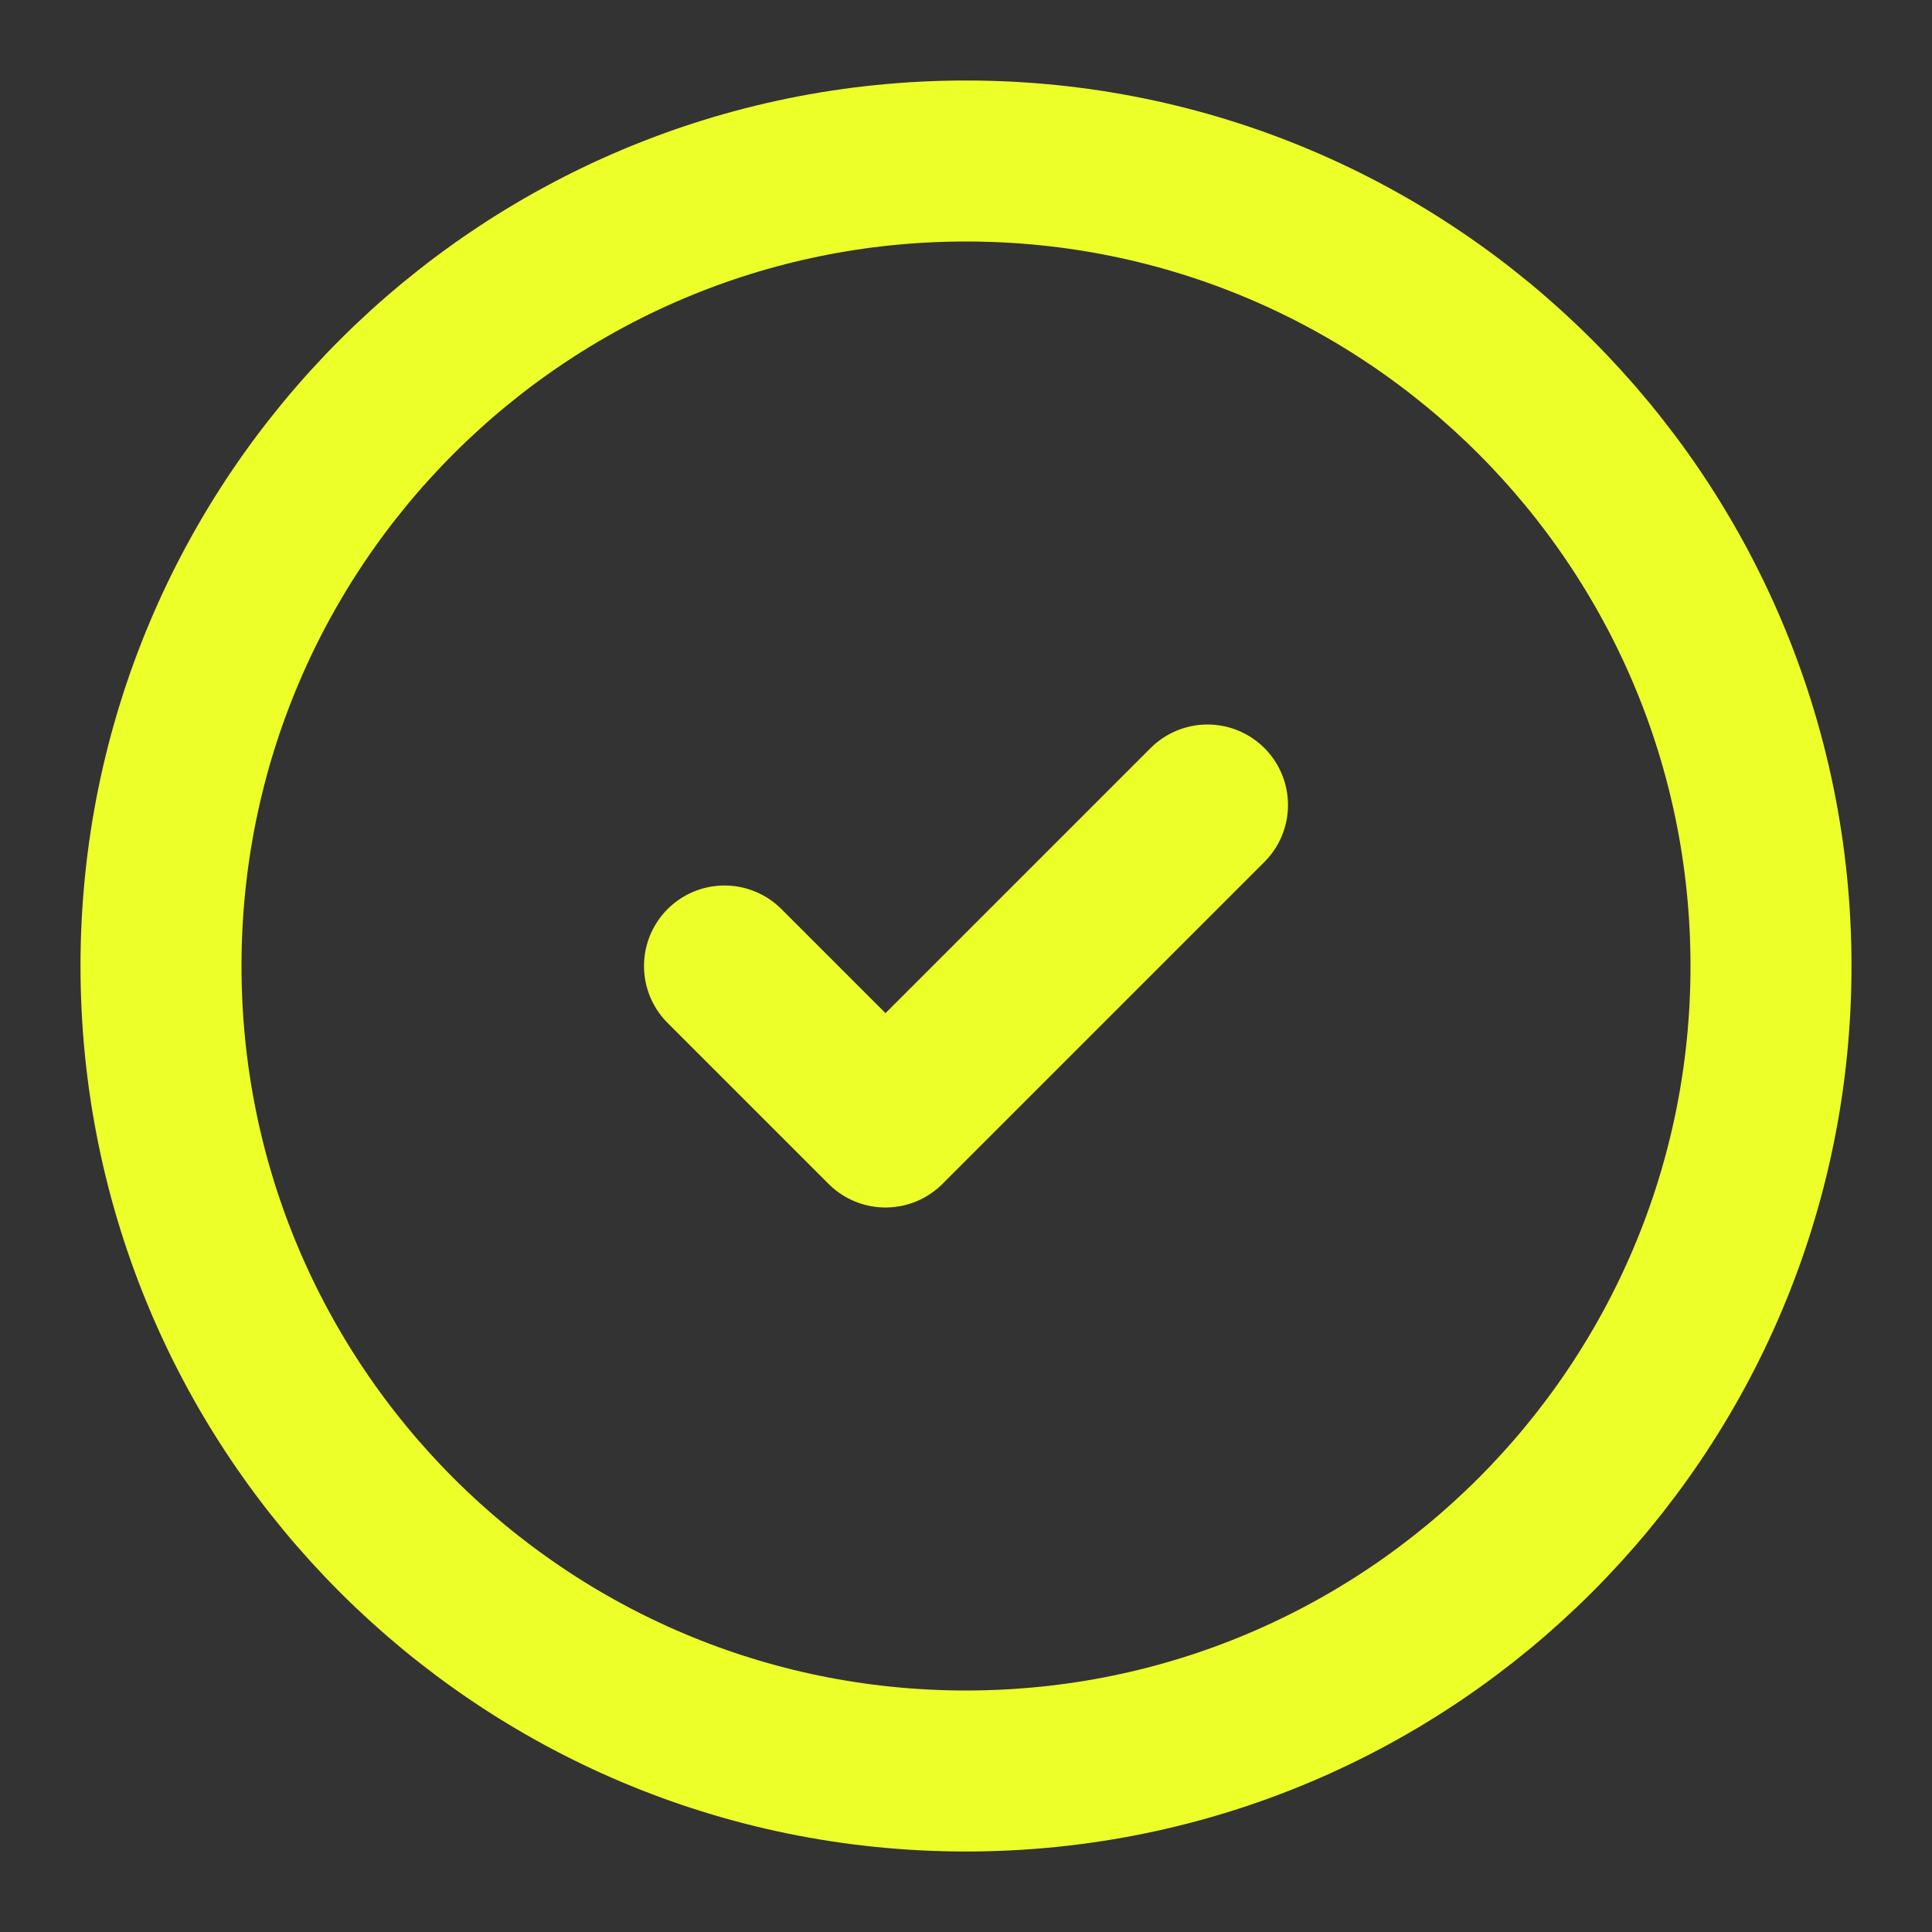
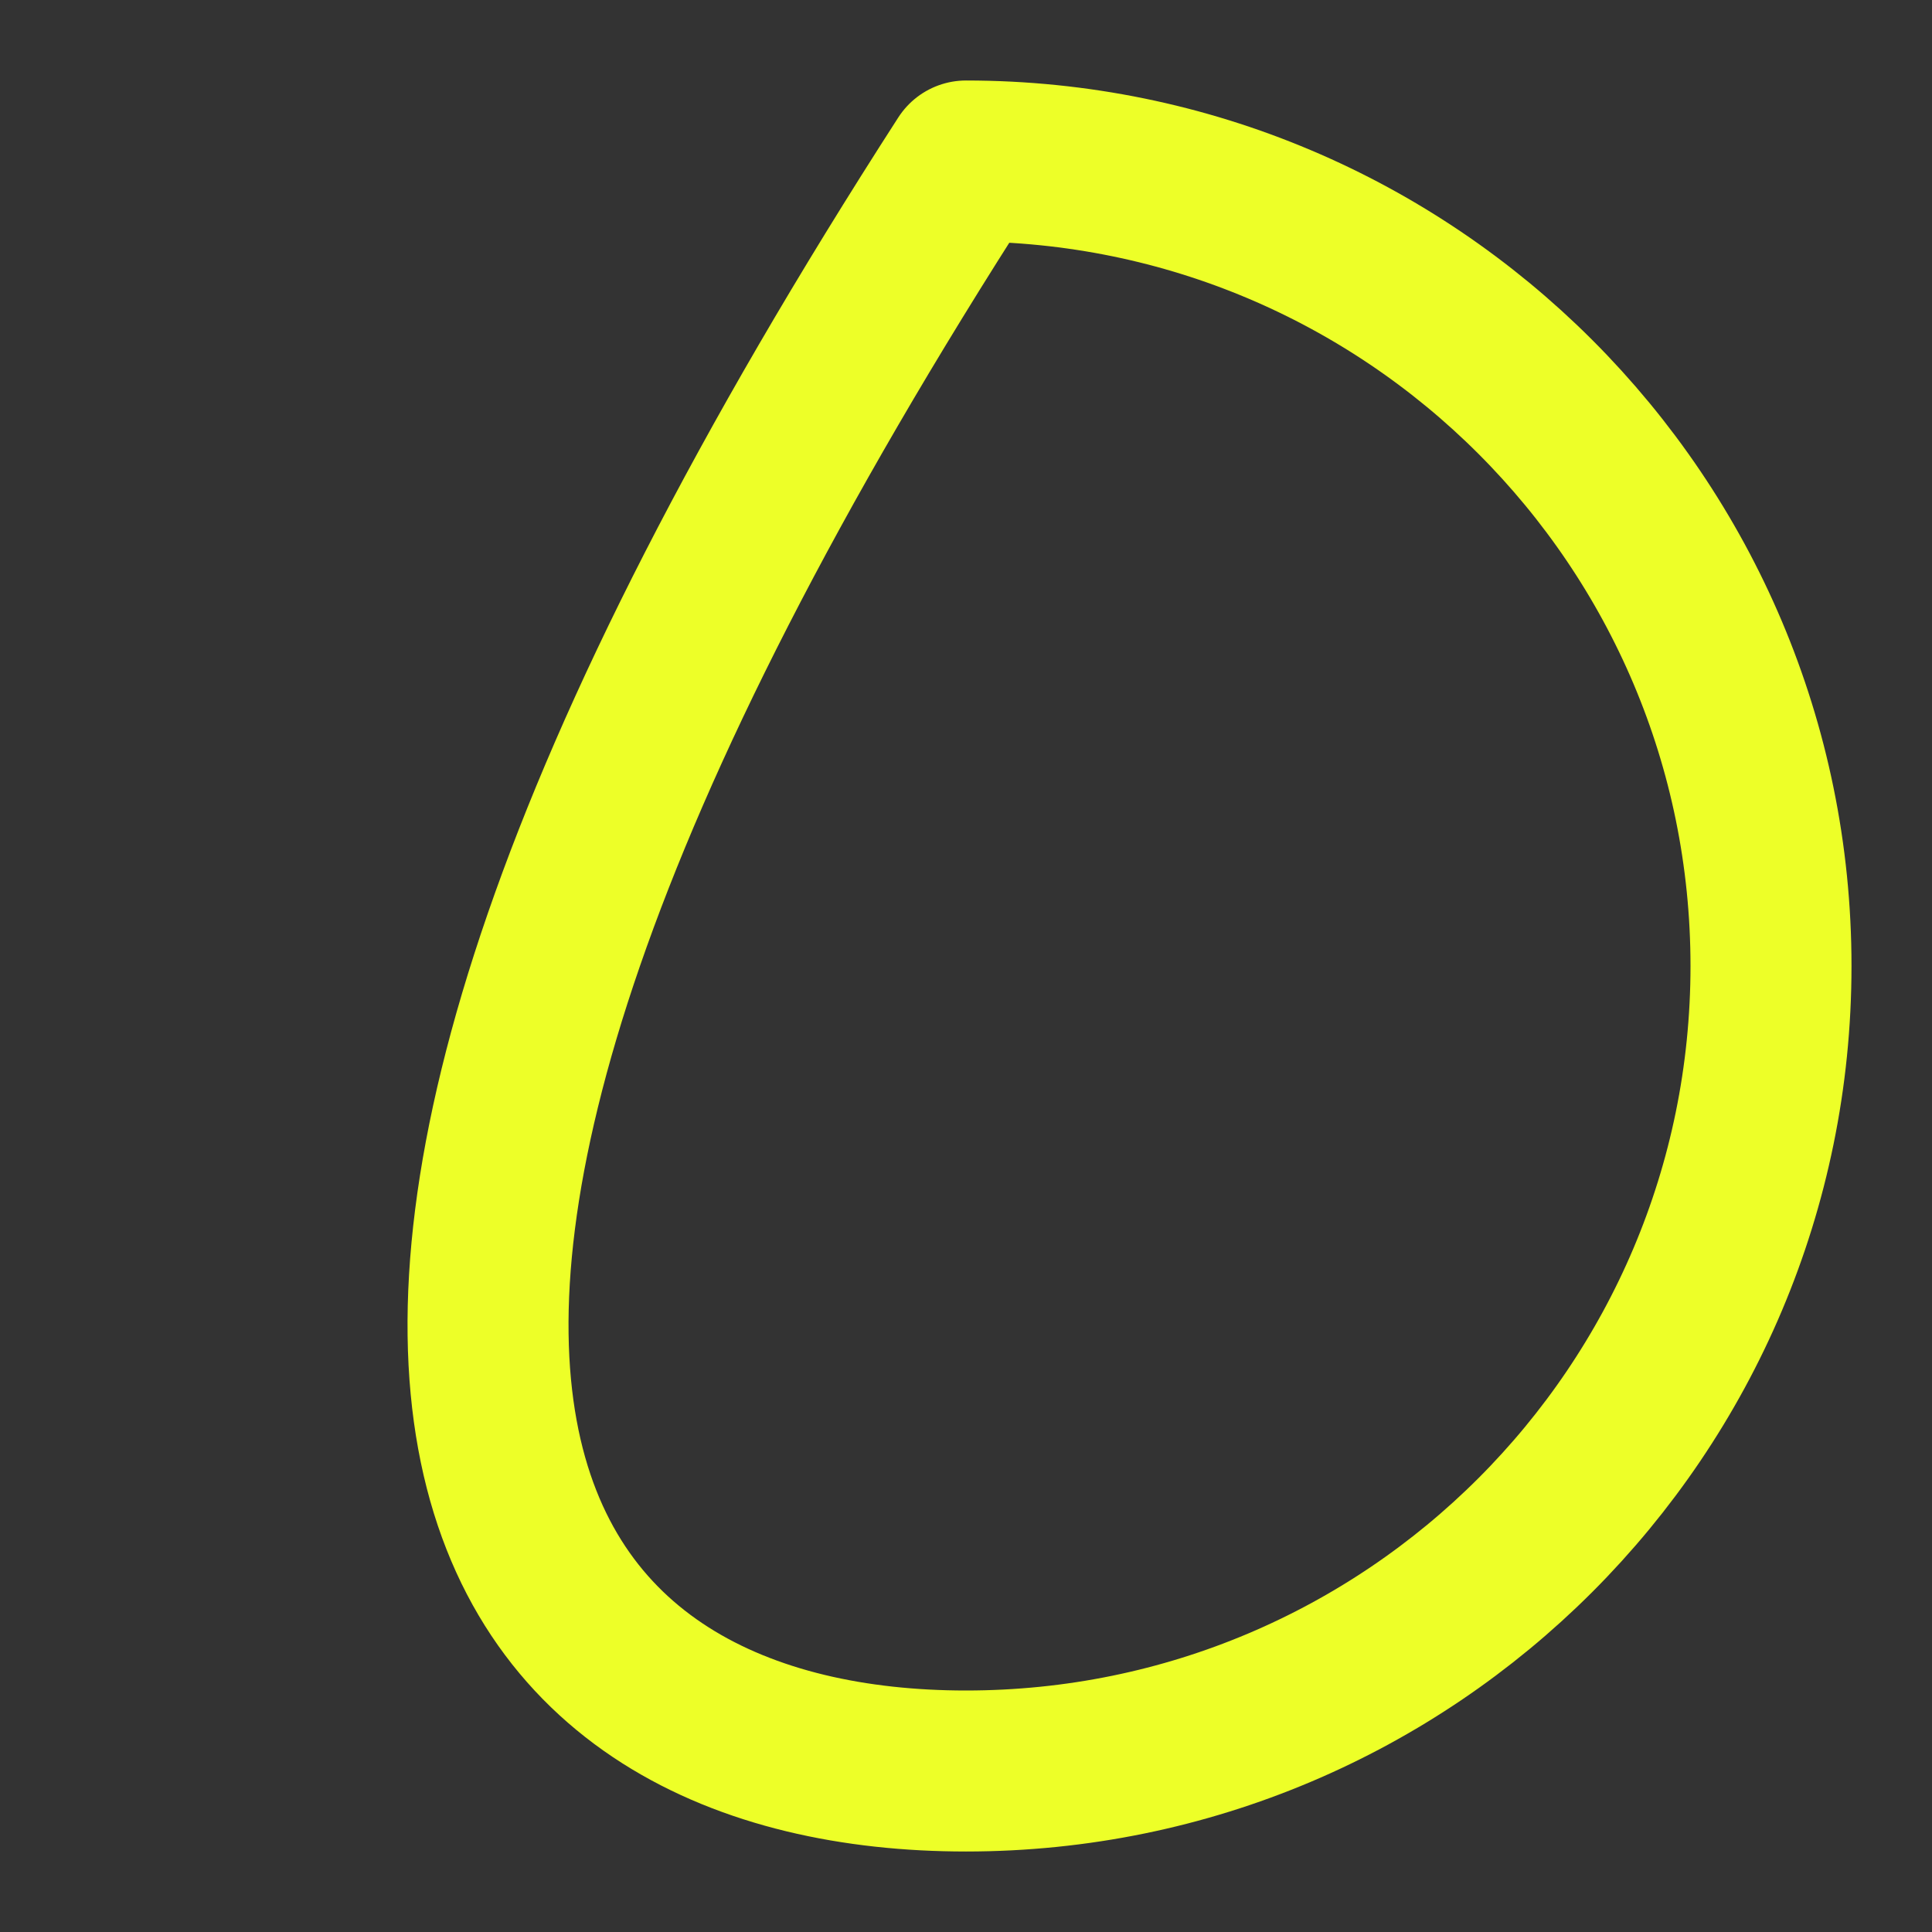
<svg xmlns="http://www.w3.org/2000/svg" width="24" height="24" viewBox="0 0 24 24" fill="none">
  <rect x="0" y="0" width="24" height="24" fill="#333333" stroke="none" />
-   <path d="M12 22C17.523 22 22 17.523 22 12C22 6.477 17.523 2 12 2C6.477 2 2 6.477 2 12C2 17.523 6.477 22 12 22Z" stroke="#EDFF28" stroke-width="2" stroke-linecap="round" stroke-linejoin="round" />
-   <path d="M9 12L11 14L15 10" stroke="#EDFF28" stroke-width="2" stroke-linecap="round" stroke-linejoin="round" />
+   <path d="M12 22C17.523 22 22 17.523 22 12C22 6.477 17.523 2 12 2C2 17.523 6.477 22 12 22Z" stroke="#EDFF28" stroke-width="2" stroke-linecap="round" stroke-linejoin="round" />
</svg>